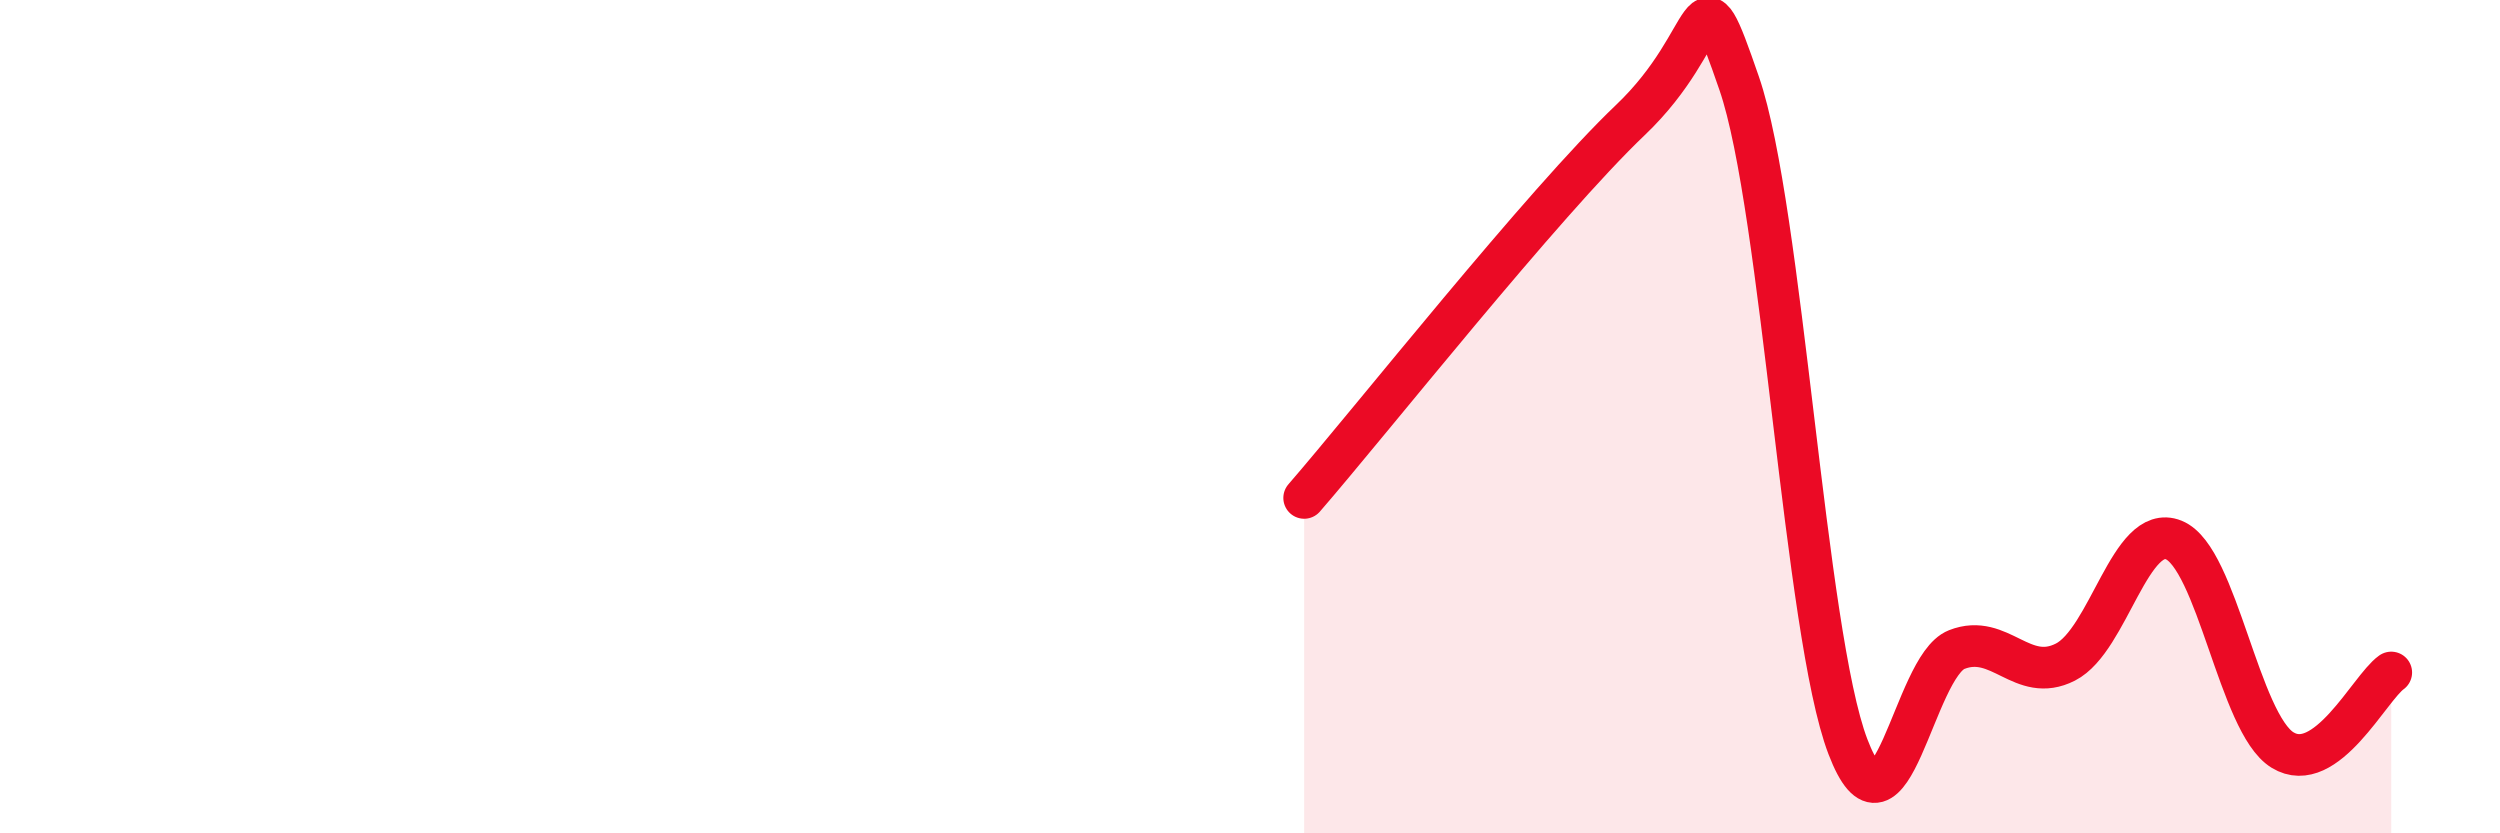
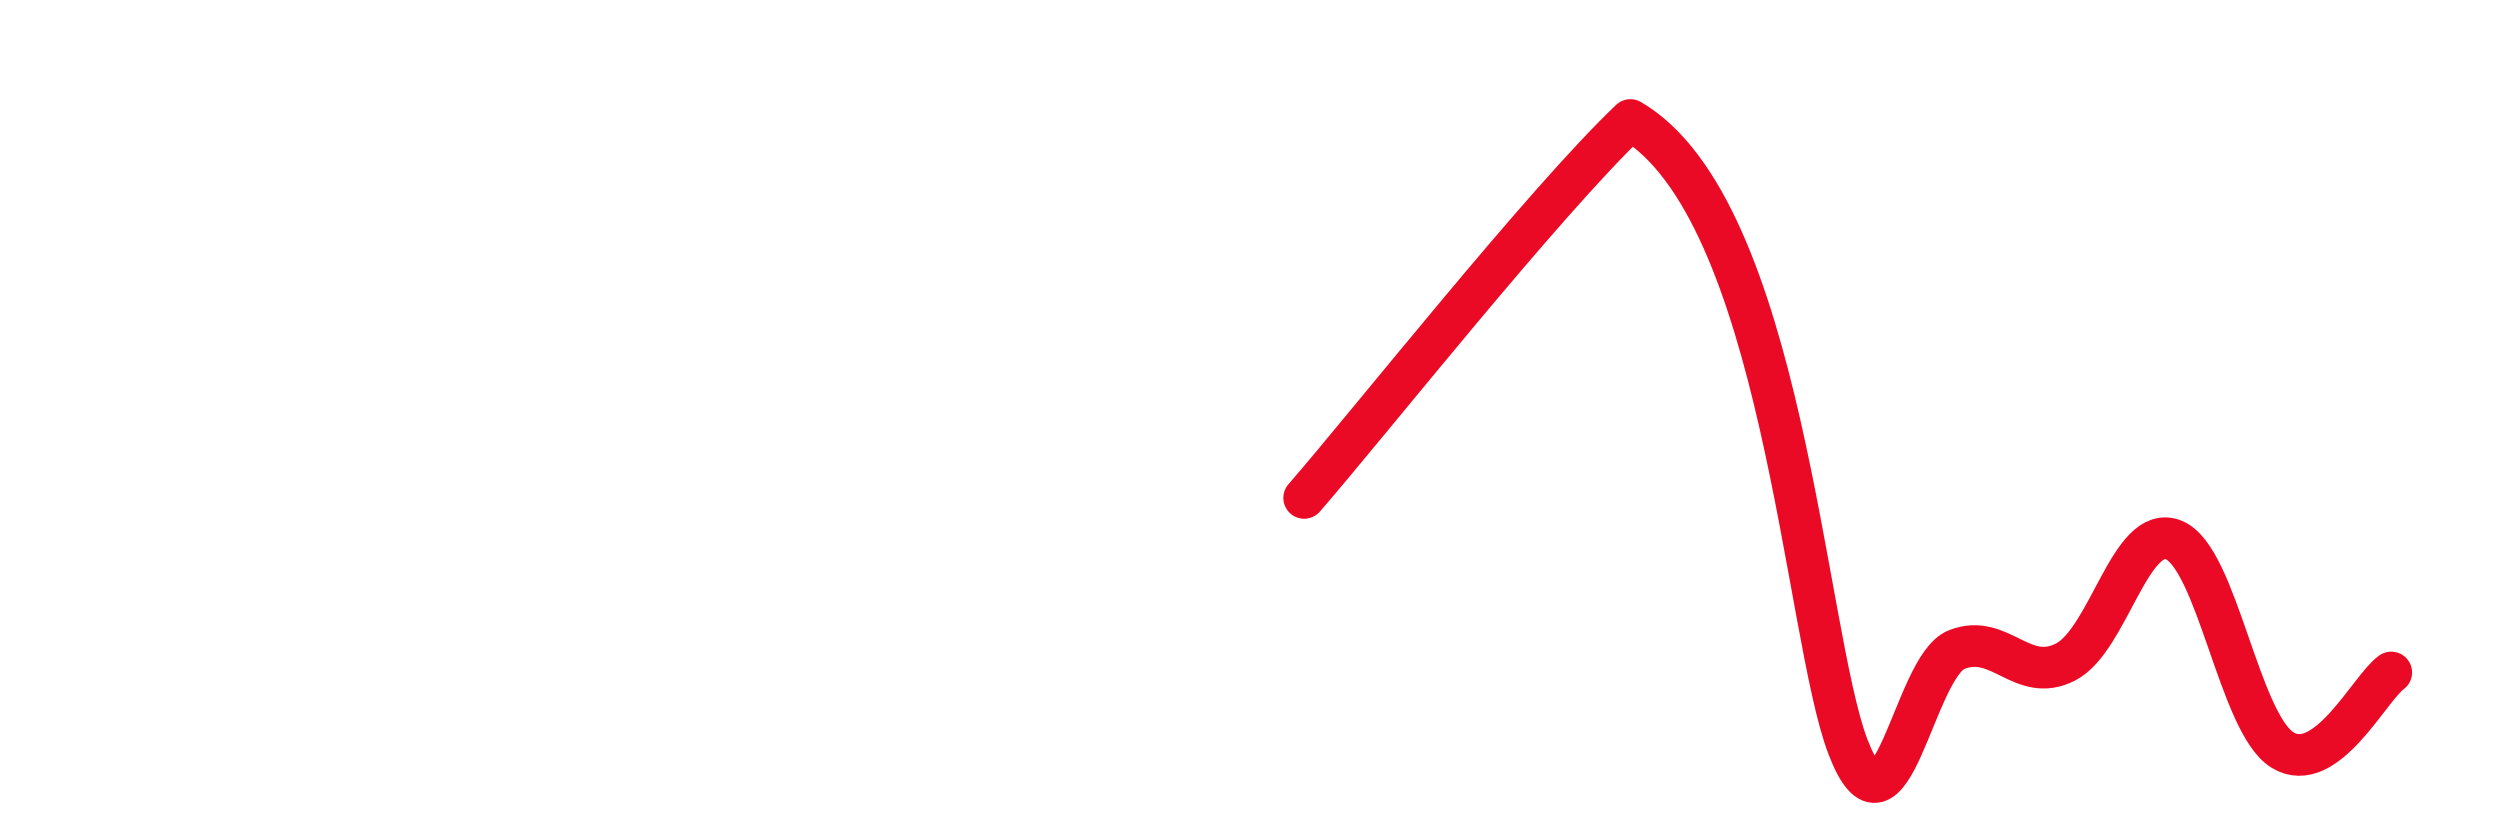
<svg xmlns="http://www.w3.org/2000/svg" width="60" height="20" viewBox="0 0 60 20">
-   <path d="M 31.3,11.95 C 32.87,10.14 37.04,4.87 39.13,2.88 C 41.22,0.89 40.7,-1.01 41.74,2 C 42.78,5.01 43.31,15.2 44.35,17.92 C 45.39,20.64 45.92,16 46.96,15.59 C 48,15.18 48.53,16.42 49.57,15.89 C 50.61,15.36 51.13,12.54 52.17,12.96 C 53.21,13.38 53.74,17.36 54.78,18 C 55.82,18.64 56.87,16.51 57.39,16.14L57.39 20L31.3 20Z" fill="#EB0A25" opacity="0.1" stroke-linecap="round" stroke-linejoin="round" />
-   <path d="M 31.3,11.95 C 32.87,10.14 37.04,4.87 39.13,2.88 C 41.22,0.89 40.7,-1.01 41.74,2 C 42.78,5.01 43.31,15.2 44.35,17.92 C 45.39,20.64 45.92,16 46.96,15.59 C 48,15.18 48.53,16.42 49.57,15.89 C 50.61,15.36 51.13,12.54 52.17,12.96 C 53.21,13.38 53.74,17.36 54.78,18 C 55.82,18.64 56.87,16.51 57.39,16.14" stroke="#EB0A25" stroke-width="1" fill="none" stroke-linecap="round" stroke-linejoin="round" />
+   <path d="M 31.3,11.95 C 32.87,10.14 37.04,4.87 39.13,2.88 C 42.78,5.01 43.31,15.2 44.35,17.92 C 45.39,20.64 45.92,16 46.96,15.59 C 48,15.18 48.53,16.42 49.57,15.89 C 50.61,15.36 51.13,12.54 52.17,12.96 C 53.21,13.38 53.74,17.36 54.78,18 C 55.82,18.64 56.87,16.51 57.39,16.14" stroke="#EB0A25" stroke-width="1" fill="none" stroke-linecap="round" stroke-linejoin="round" />
</svg>